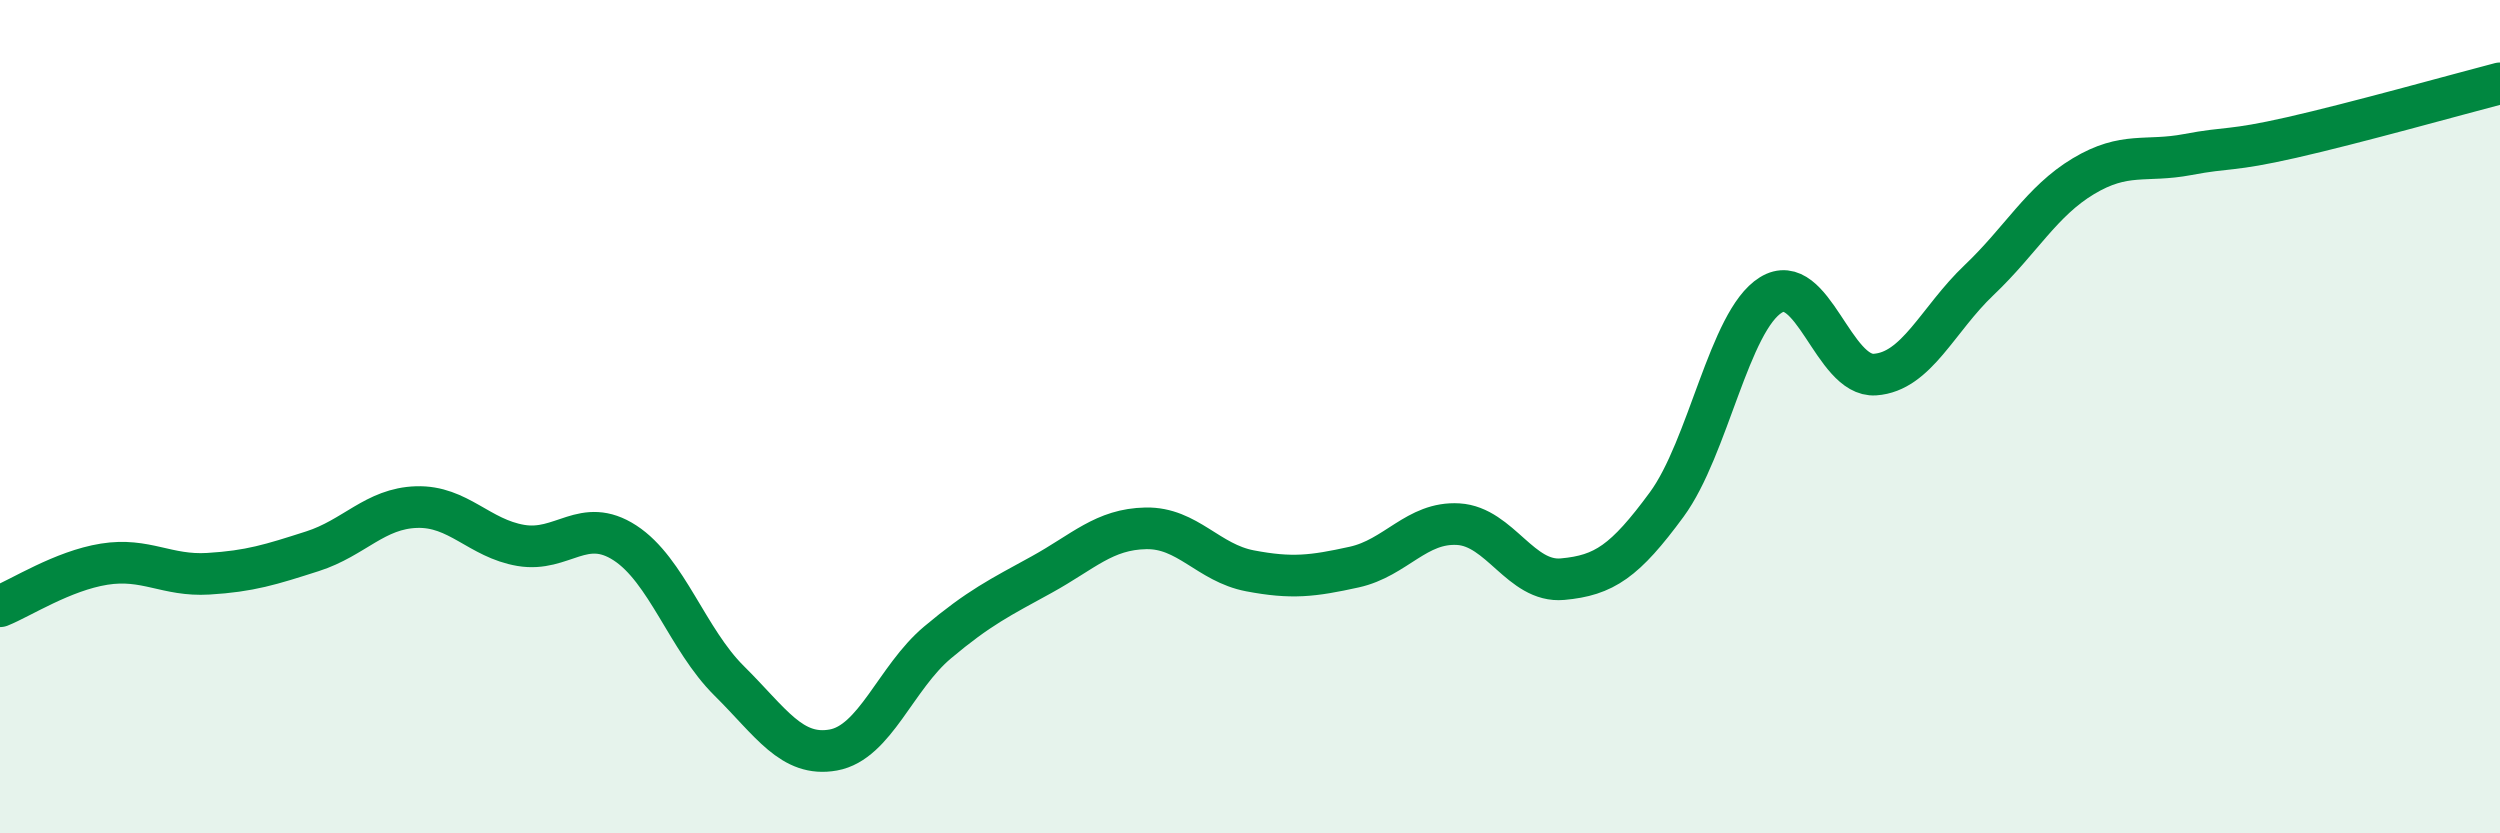
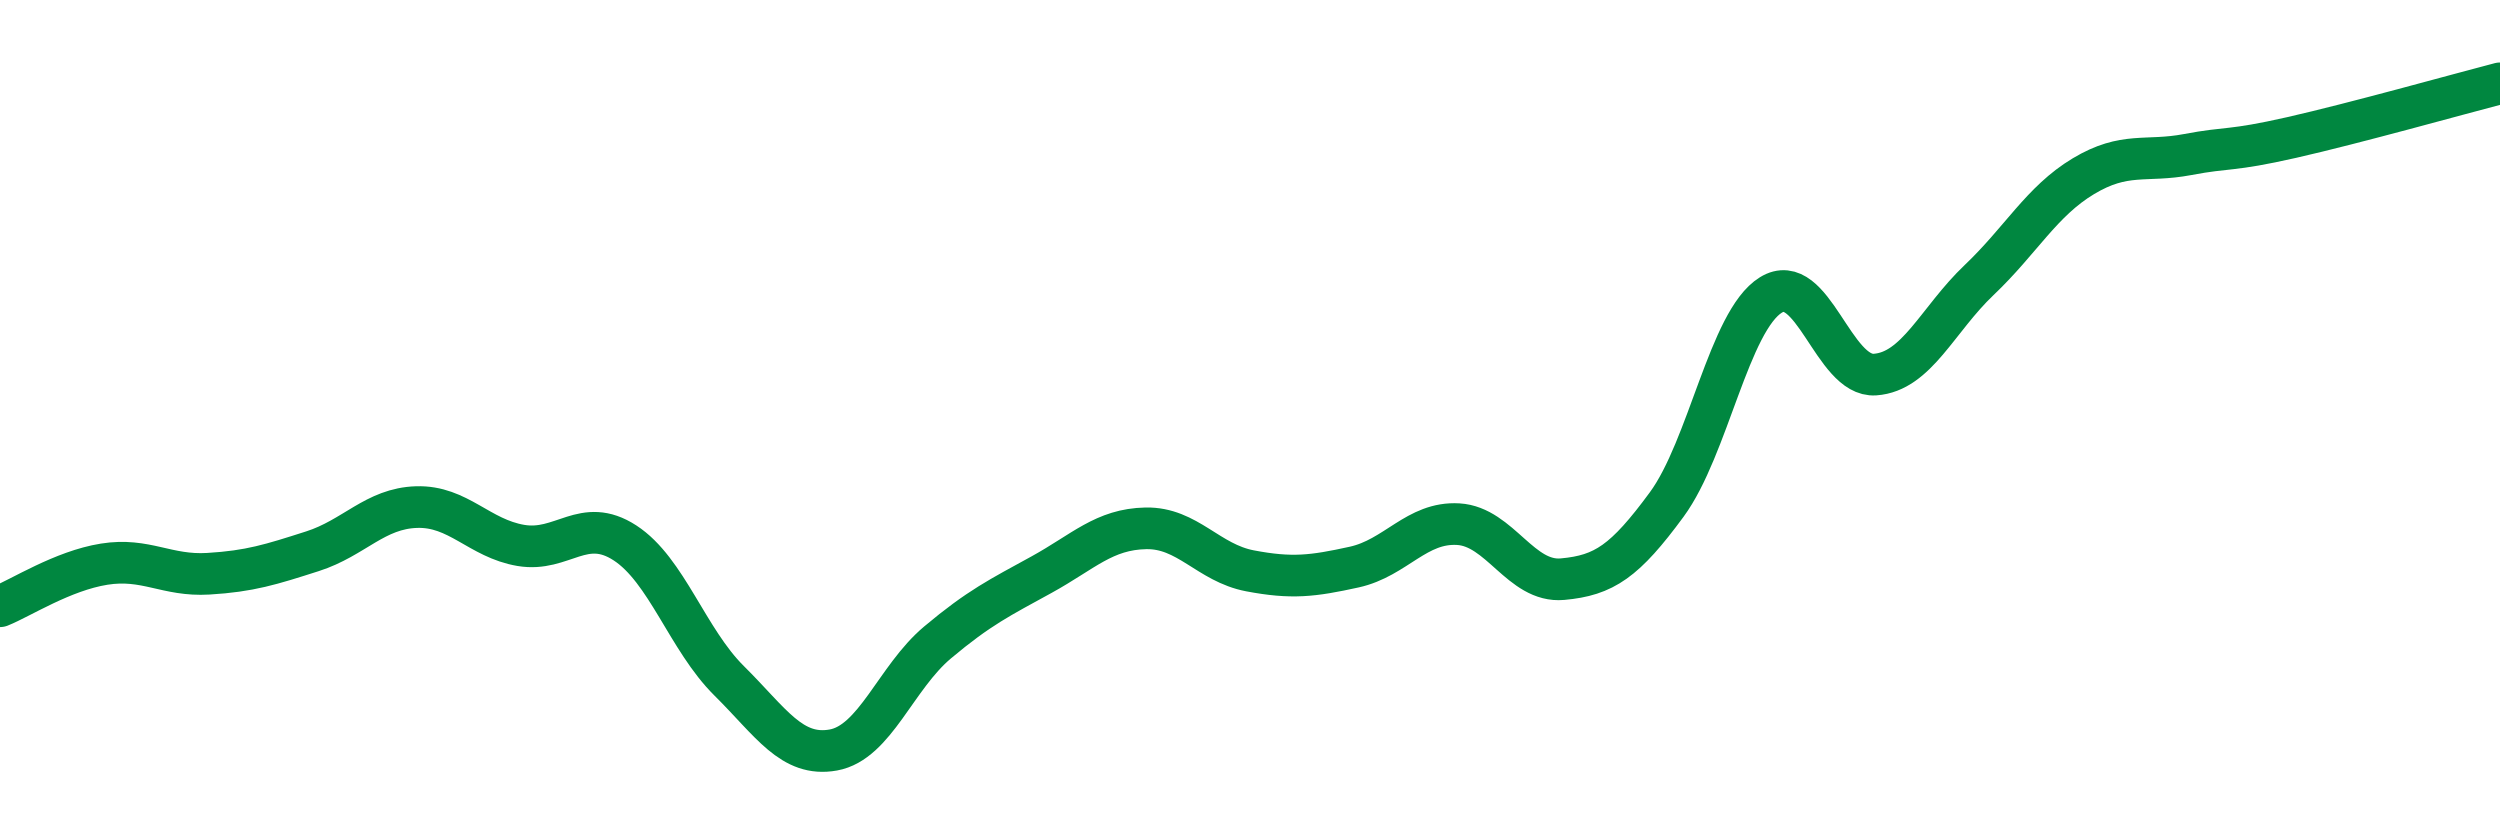
<svg xmlns="http://www.w3.org/2000/svg" width="60" height="20" viewBox="0 0 60 20">
-   <path d="M 0,14.55 C 0.5,14.35 1.5,13.7 2.5,13.54 C 3.5,13.38 4,13.83 5,13.77 C 6,13.71 6.5,13.55 7.5,13.23 C 8.5,12.91 9,12.2 10,12.17 C 11,12.14 11.5,12.92 12.5,13.09 C 13.5,13.26 14,12.38 15,13.03 C 16,13.68 16.5,15.35 17.5,16.34 C 18.5,17.33 19,18.18 20,18 C 21,17.82 21.5,16.26 22.5,15.42 C 23.5,14.58 24,14.34 25,13.79 C 26,13.24 26.5,12.7 27.5,12.68 C 28.5,12.66 29,13.51 30,13.7 C 31,13.89 31.5,13.83 32.5,13.61 C 33.5,13.39 34,12.52 35,12.58 C 36,12.64 36.5,13.99 37.5,13.9 C 38.5,13.81 39,13.47 40,12.11 C 41,10.75 41.5,7.7 42.5,7.08 C 43.5,6.46 44,9.06 45,8.99 C 46,8.92 46.5,7.67 47.5,6.72 C 48.5,5.77 49,4.83 50,4.23 C 51,3.63 51.5,3.9 52.5,3.71 C 53.5,3.52 53.5,3.64 55,3.3 C 56.5,2.96 59,2.26 60,2L60 20L0 20Z" fill="#008740" opacity="0.1" stroke-linecap="round" stroke-linejoin="round" />
  <path d="M 0,14.55 C 0.5,14.35 1.5,13.7 2.5,13.54 C 3.5,13.38 4,13.83 5,13.77 C 6,13.71 6.5,13.55 7.5,13.23 C 8.5,12.91 9,12.2 10,12.17 C 11,12.14 11.5,12.92 12.5,13.09 C 13.5,13.26 14,12.38 15,13.03 C 16,13.68 16.5,15.35 17.5,16.34 C 18.5,17.33 19,18.18 20,18 C 21,17.82 21.5,16.26 22.5,15.42 C 23.5,14.58 24,14.34 25,13.79 C 26,13.24 26.5,12.7 27.5,12.68 C 28.5,12.66 29,13.51 30,13.7 C 31,13.89 31.5,13.83 32.5,13.61 C 33.5,13.39 34,12.52 35,12.58 C 36,12.64 36.5,13.99 37.5,13.9 C 38.5,13.81 39,13.47 40,12.11 C 41,10.75 41.5,7.7 42.5,7.08 C 43.5,6.46 44,9.06 45,8.99 C 46,8.92 46.5,7.67 47.5,6.72 C 48.5,5.77 49,4.83 50,4.23 C 51,3.63 51.5,3.9 52.5,3.71 C 53.5,3.52 53.5,3.64 55,3.3 C 56.5,2.96 59,2.26 60,2" stroke="#008740" stroke-width="1" fill="none" stroke-linecap="round" stroke-linejoin="round" />
</svg>